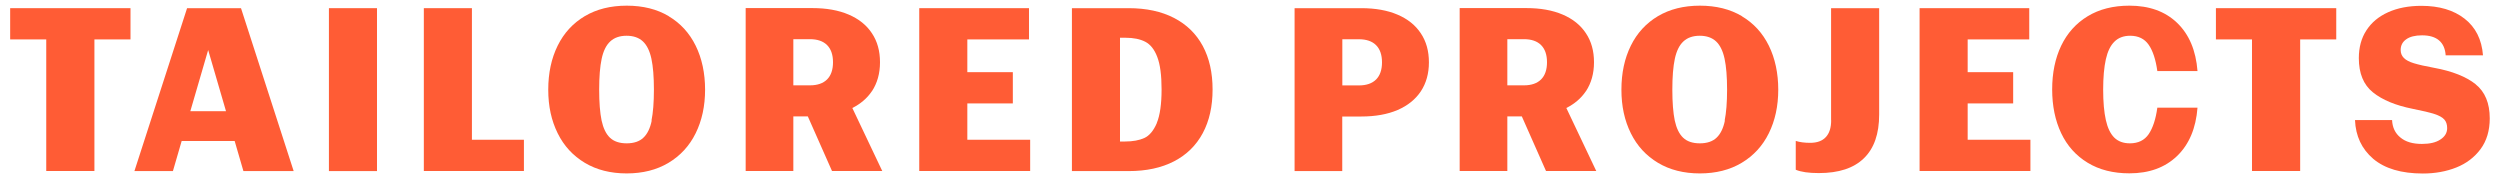
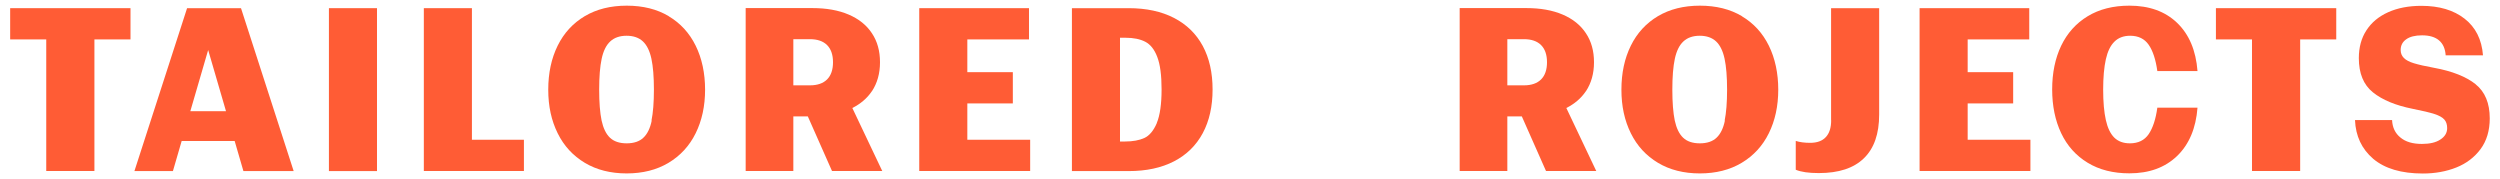
<svg xmlns="http://www.w3.org/2000/svg" viewBox="0 0 300 21.5" id="Layer_2">
  <defs>
    <style>.cls-1{fill:#ff5c35;}</style>
  </defs>
  <polygon points="1.22 4.73 5.55 4.73 5.55 20.52 11.33 20.52 11.33 4.73 15.66 4.73 15.66 .98 1.22 .98 1.22 4.73" class="cls-1" />
  <path d="m22.45.98l-6.32,19.55h4.62l1.05-3.61h6.36l1.05,3.61h6.03L28.92.98h-6.47Zm.39,12.36l2.14-7.34,2.14,7.34h-4.27Z" class="cls-1" />
  <rect height="19.55" width="5.77" y=".98" x="39.47" class="cls-1" />
  <polygon points="56.63 .98 50.86 .98 50.86 20.52 62.87 20.52 62.87 16.77 56.63 16.77 56.63 .98" class="cls-1" />
  <path d="m80.25,1.94c-1.41-.84-3.09-1.26-5.04-1.26s-3.62.42-5.04,1.26c-1.41.84-2.5,2.02-3.25,3.54s-1.13,3.28-1.13,5.28.38,3.71,1.13,5.23c.75,1.52,1.84,2.7,3.26,3.55,1.42.85,3.1,1.27,5.02,1.27s3.6-.42,5.02-1.27c1.42-.85,2.51-2.03,3.26-3.55.75-1.52,1.13-3.26,1.13-5.23s-.38-3.76-1.13-5.28-1.83-2.7-3.25-3.54Zm-2.04,12.52c-.19.92-.52,1.61-1,2.06-.47.45-1.14.68-2.01.68s-1.54-.23-2.01-.68c-.47-.45-.8-1.14-1-2.06-.19-.92-.29-2.16-.29-3.7s.1-2.78.3-3.71c.2-.93.54-1.63,1.03-2.08.48-.45,1.14-.68,1.96-.68s1.48.23,1.96.68c.48.45.82,1.15,1.02,2.08.2.93.3,2.17.3,3.71s-.1,2.77-.29,3.7Z" class="cls-1" />
  <path d="m104.63,10.95c.64-.97.97-2.13.97-3.48s-.32-2.51-.97-3.48c-.64-.97-1.57-1.72-2.79-2.24-1.21-.52-2.67-.78-4.36-.78h-8v19.55h5.72v-6.55h1.74l2.9,6.55h6.03l-3.59-7.56c.99-.5,1.78-1.17,2.34-2.01Zm-9.43-6.25h1.99c.9,0,1.59.24,2.06.71.47.47.71,1.16.71,2.06s-.24,1.59-.71,2.06c-.47.47-1.16.71-2.06.71h-1.99v-5.54Z" class="cls-1" />
  <polygon points="116.08 12.41 121.54 12.41 121.54 8.66 116.08 8.66 116.08 4.73 123.48 4.73 123.48 .98 110.31 .98 110.31 20.52 123.62 20.52 123.62 16.77 116.08 16.77 116.08 12.41" class="cls-1" />
  <path d="m140.88,2.15c-1.51-.78-3.33-1.17-5.44-1.17h-6.81v19.55h6.81c2.12,0,3.93-.39,5.44-1.17,1.51-.78,2.66-1.91,3.45-3.38.79-1.47,1.18-3.22,1.18-5.24s-.39-3.76-1.18-5.23c-.79-1.46-1.94-2.58-3.45-3.36Zm-2.06,12.62c-.39.91-.89,1.51-1.5,1.79-.62.28-1.39.42-2.31.42h-.61V4.53h.66c.96,0,1.75.16,2.37.48.62.32,1.1.92,1.44,1.82.35.9.52,2.2.52,3.91s-.19,3.11-.58,4.03Z" class="cls-1" />
-   <path d="m167.71,1.76c-1.21-.52-2.67-.78-4.36-.78h-8v19.55h5.72v-6.55h2.28c1.69,0,3.15-.26,4.36-.78,1.21-.52,2.14-1.27,2.79-2.24.64-.97.97-2.13.97-3.48s-.32-2.51-.97-3.48c-.64-.97-1.57-1.72-2.79-2.24Zm-2.58,7.78c-.47.47-1.16.71-2.06.71h-1.99v-5.54h1.99c.9,0,1.59.24,2.06.71.47.47.71,1.16.71,2.06s-.24,1.59-.71,2.06Z" class="cls-1" />
  <path d="m190.31,10.95c.64-.97.97-2.13.97-3.48s-.32-2.51-.97-3.48c-.64-.97-1.57-1.72-2.79-2.24-1.21-.52-2.67-.78-4.36-.78h-8v19.55h5.72v-6.55h1.74l2.9,6.55h6.03l-3.59-7.56c.99-.5,1.78-1.17,2.34-2.01Zm-9.43-6.25h1.99c.9,0,1.59.24,2.06.71.47.47.71,1.16.71,2.06s-.24,1.59-.71,2.06-1.16.71-2.06.71h-1.99v-5.54Z" class="cls-1" />
  <path d="m209.03,1.94c-1.41-.84-3.09-1.26-5.04-1.26s-3.62.42-5.04,1.26c-1.41.84-2.5,2.02-3.25,3.54-.75,1.52-1.13,3.28-1.13,5.28s.38,3.71,1.13,5.23c.75,1.52,1.84,2.7,3.26,3.55,1.42.85,3.1,1.27,5.02,1.27s3.6-.42,5.02-1.27c1.42-.85,2.51-2.03,3.26-3.55.75-1.52,1.13-3.26,1.13-5.23s-.38-3.76-1.13-5.28c-.75-1.52-1.83-2.7-3.25-3.54Zm-2.04,12.52c-.19.92-.52,1.61-1,2.06-.47.45-1.14.68-2.01.68s-1.54-.23-2.01-.68c-.47-.45-.8-1.14-1-2.06-.19-.92-.29-2.16-.29-3.7s.1-2.78.3-3.71c.2-.93.54-1.63,1.03-2.08.48-.45,1.14-.68,1.96-.68s1.48.23,1.96.68c.48.45.82,1.15,1.02,2.08.2.93.3,2.17.3,3.71s-.1,2.77-.29,3.7Z" class="cls-1" />
  <path d="m219.74,14.43c0,.89-.21,1.56-.64,2.02-.42.46-1.05.69-1.88.69-.69,0-1.27-.08-1.73-.23v3.46c.64.27,1.56.4,2.77.4,2.39,0,4.19-.59,5.41-1.78,1.22-1.18,1.83-2.93,1.83-5.24V.98h-5.77v13.45Z" class="cls-1" />
  <polygon points="236.12 12.41 241.58 12.41 241.58 8.66 236.12 8.66 236.12 4.73 243.51 4.73 243.51 .98 230.35 .98 230.35 20.52 243.65 20.52 243.65 16.77 236.12 16.77 236.12 12.41" class="cls-1" />
  <path d="m253.73,5c.47-.47,1.1-.71,1.89-.71.98,0,1.72.36,2.22,1.08.5.72.85,1.78,1.04,3.16h4.82c-.19-2.48-1.01-4.41-2.45-5.79-1.44-1.38-3.35-2.06-5.72-2.06-1.94,0-3.61.42-5.01,1.27-1.4.85-2.45,2.03-3.18,3.54-.72,1.51-1.08,3.26-1.08,5.24s.36,3.73,1.08,5.25c.72,1.52,1.78,2.7,3.18,3.55,1.4.85,3.06,1.27,5.01,1.27,2.37,0,4.27-.69,5.72-2.08,1.44-1.39,2.26-3.32,2.45-5.8h-4.82c-.19,1.39-.54,2.44-1.04,3.18-.5.73-1.25,1.1-2.25,1.1-.79,0-1.41-.23-1.88-.69-.46-.46-.8-1.16-1.01-2.11-.21-.94-.32-2.16-.32-3.64s.11-2.69.32-3.64c.21-.94.55-1.65,1.03-2.12Z" class="cls-1" />
  <polygon points="265.91 4.73 270.24 4.73 270.24 20.52 276.02 20.52 276.02 4.73 280.35 4.73 280.35 .98 265.91 .98 265.91 4.73" class="cls-1" />
  <path d="m297.07,10.1c-1.14-.9-2.79-1.56-4.97-1.96-1.06-.19-1.87-.38-2.43-.55-.56-.17-.96-.38-1.21-.64-.25-.25-.38-.57-.38-.95,0-.54.22-.97.66-1.28.44-.32,1.08-.48,1.91-.48.88,0,1.56.2,2.04.61.47.4.74,1,.79,1.79h4.48c-.15-1.91-.89-3.37-2.21-4.4-1.32-1.03-3.05-1.54-5.18-1.54-1.54,0-2.87.26-4,.77-1.13.51-1.99,1.23-2.6,2.17-.61.93-.91,2.05-.91,3.33,0,1.83.56,3.2,1.69,4.11,1.13.91,2.72,1.57,4.78,1.98,1.17.23,2.04.44,2.6.62.56.18.95.4,1.18.65.23.25.35.6.35,1.04,0,.56-.27,1.02-.81,1.37-.54.36-1.28.53-2.22.53-1.1,0-1.96-.25-2.58-.77-.63-.51-.96-1.21-1-2.09h-4.45c.08,1.92.81,3.47,2.19,4.65,1.39,1.17,3.37,1.76,5.95,1.76,1.46,0,2.8-.24,4.01-.72,1.21-.48,2.18-1.22,2.92-2.21.73-.99,1.1-2.22,1.1-3.68,0-1.83-.57-3.2-1.7-4.1Z" class="cls-1" />
</svg>